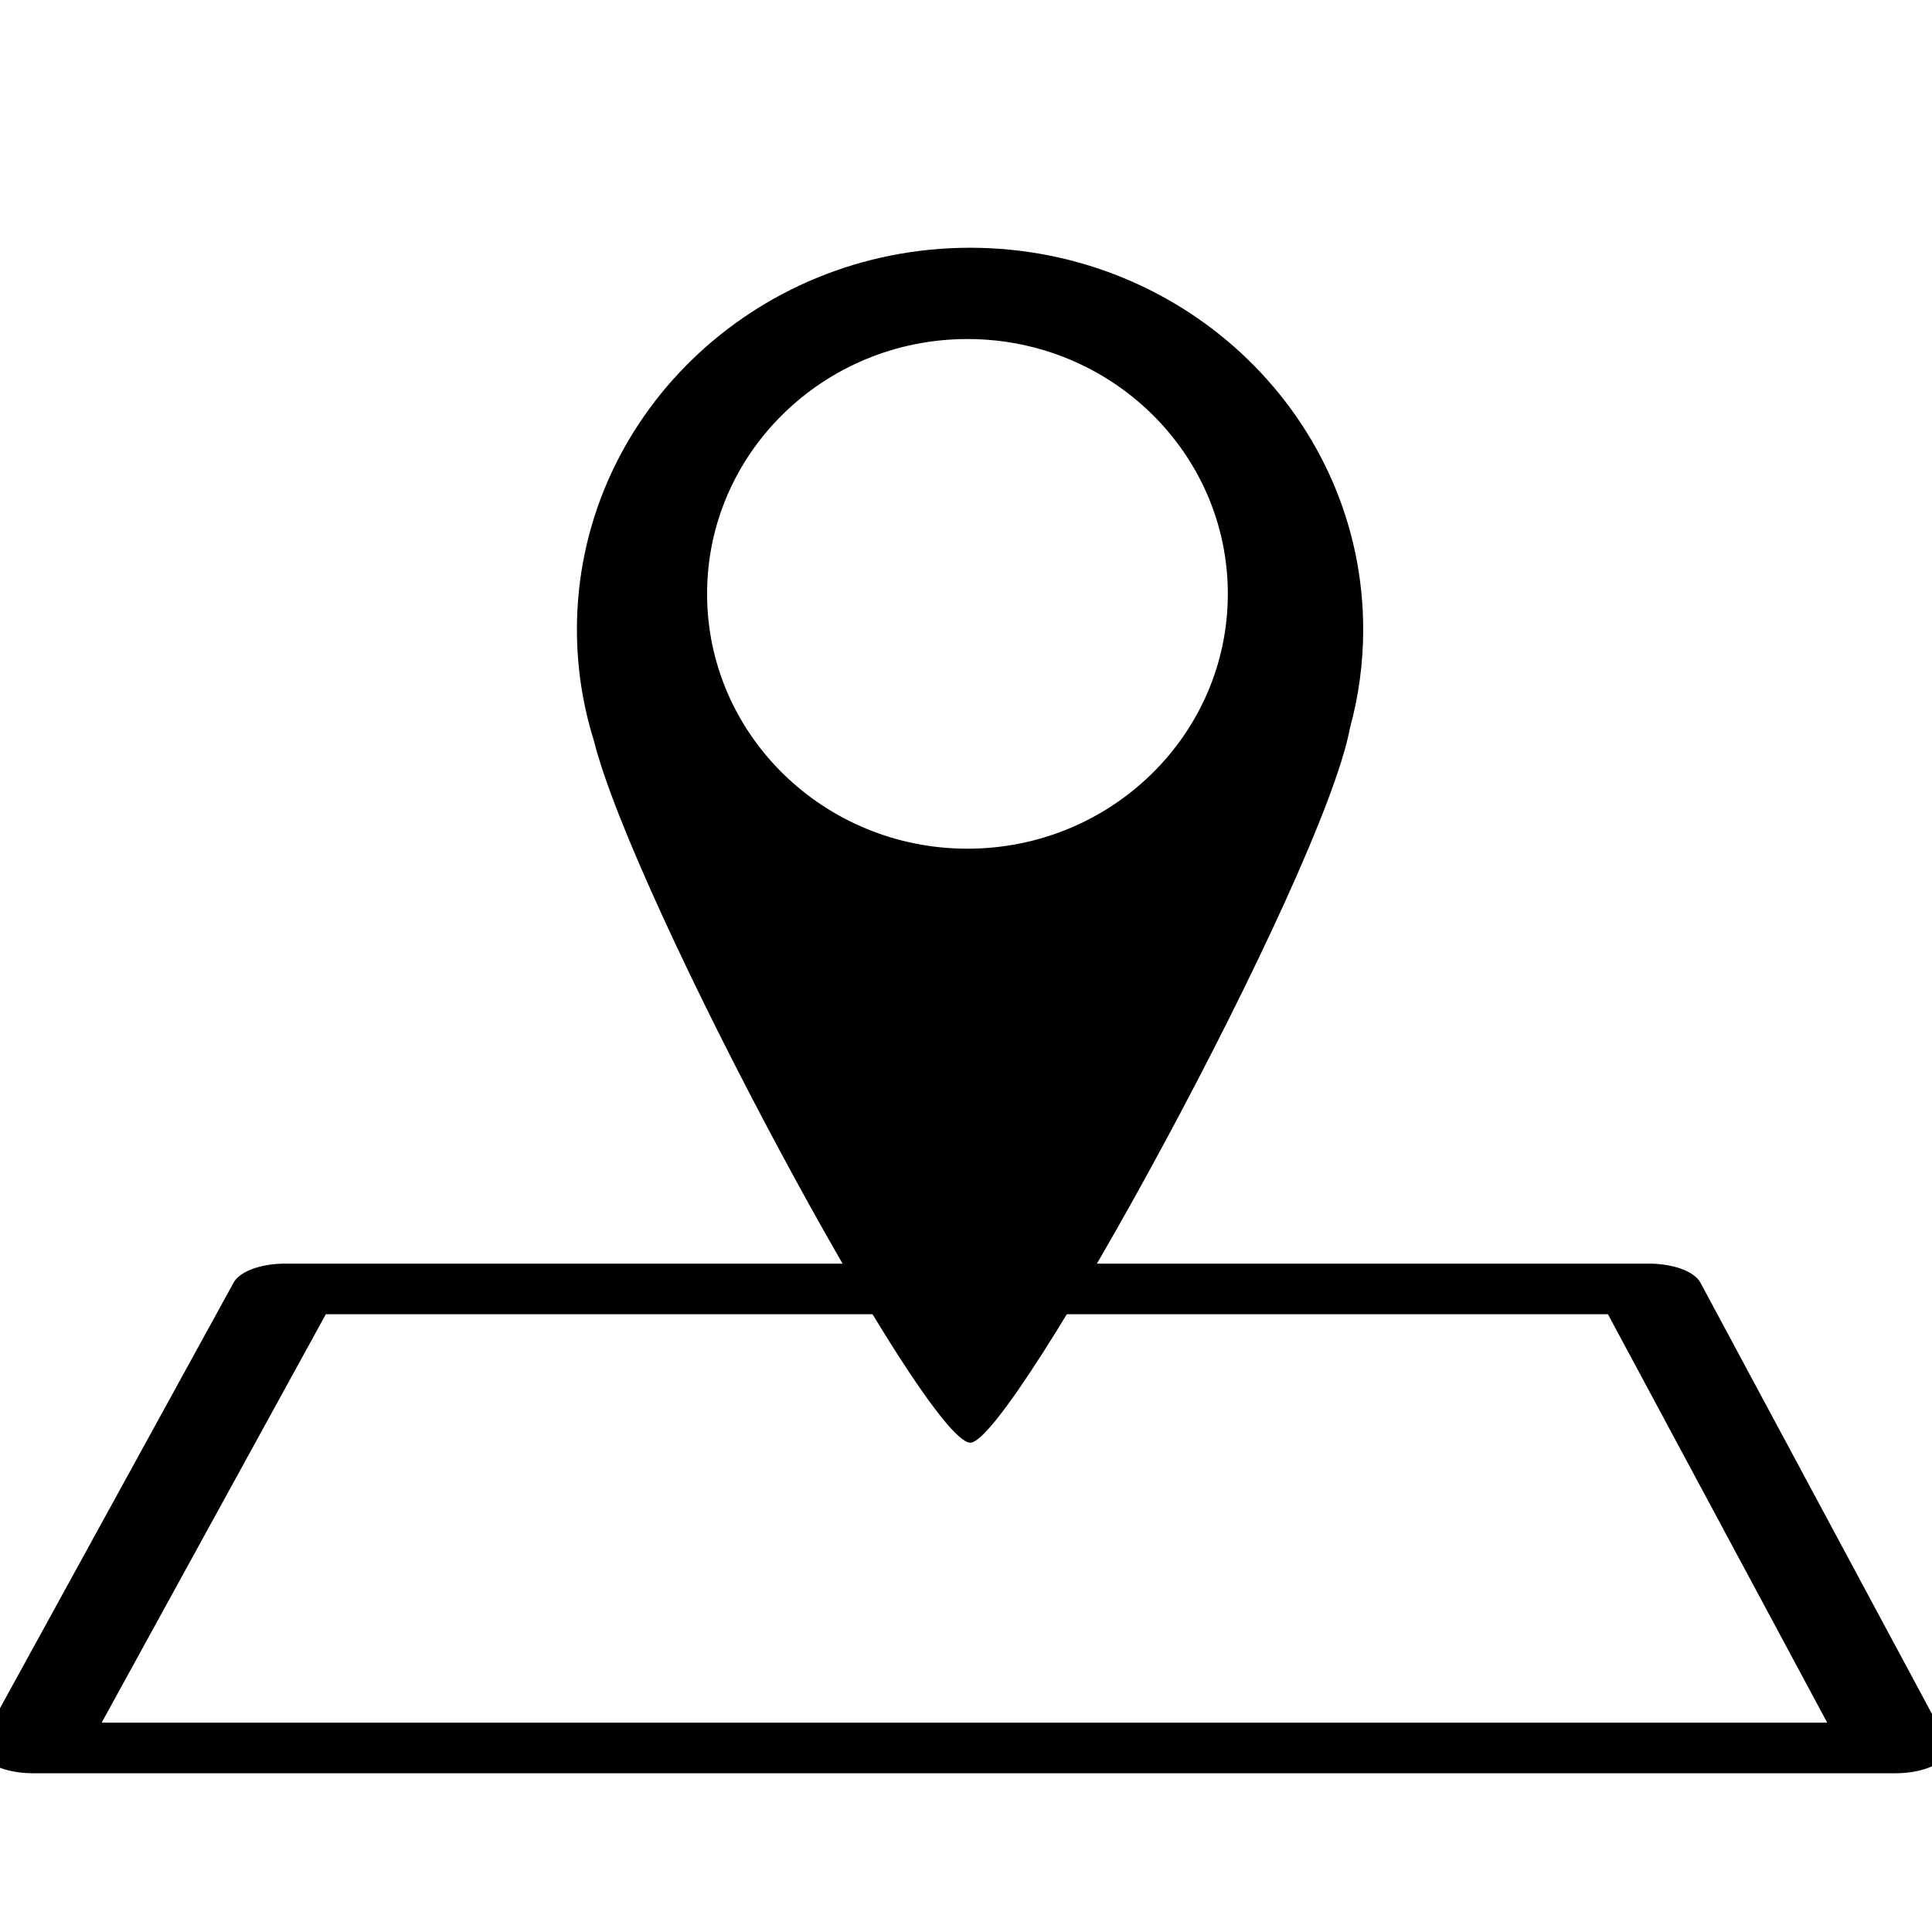
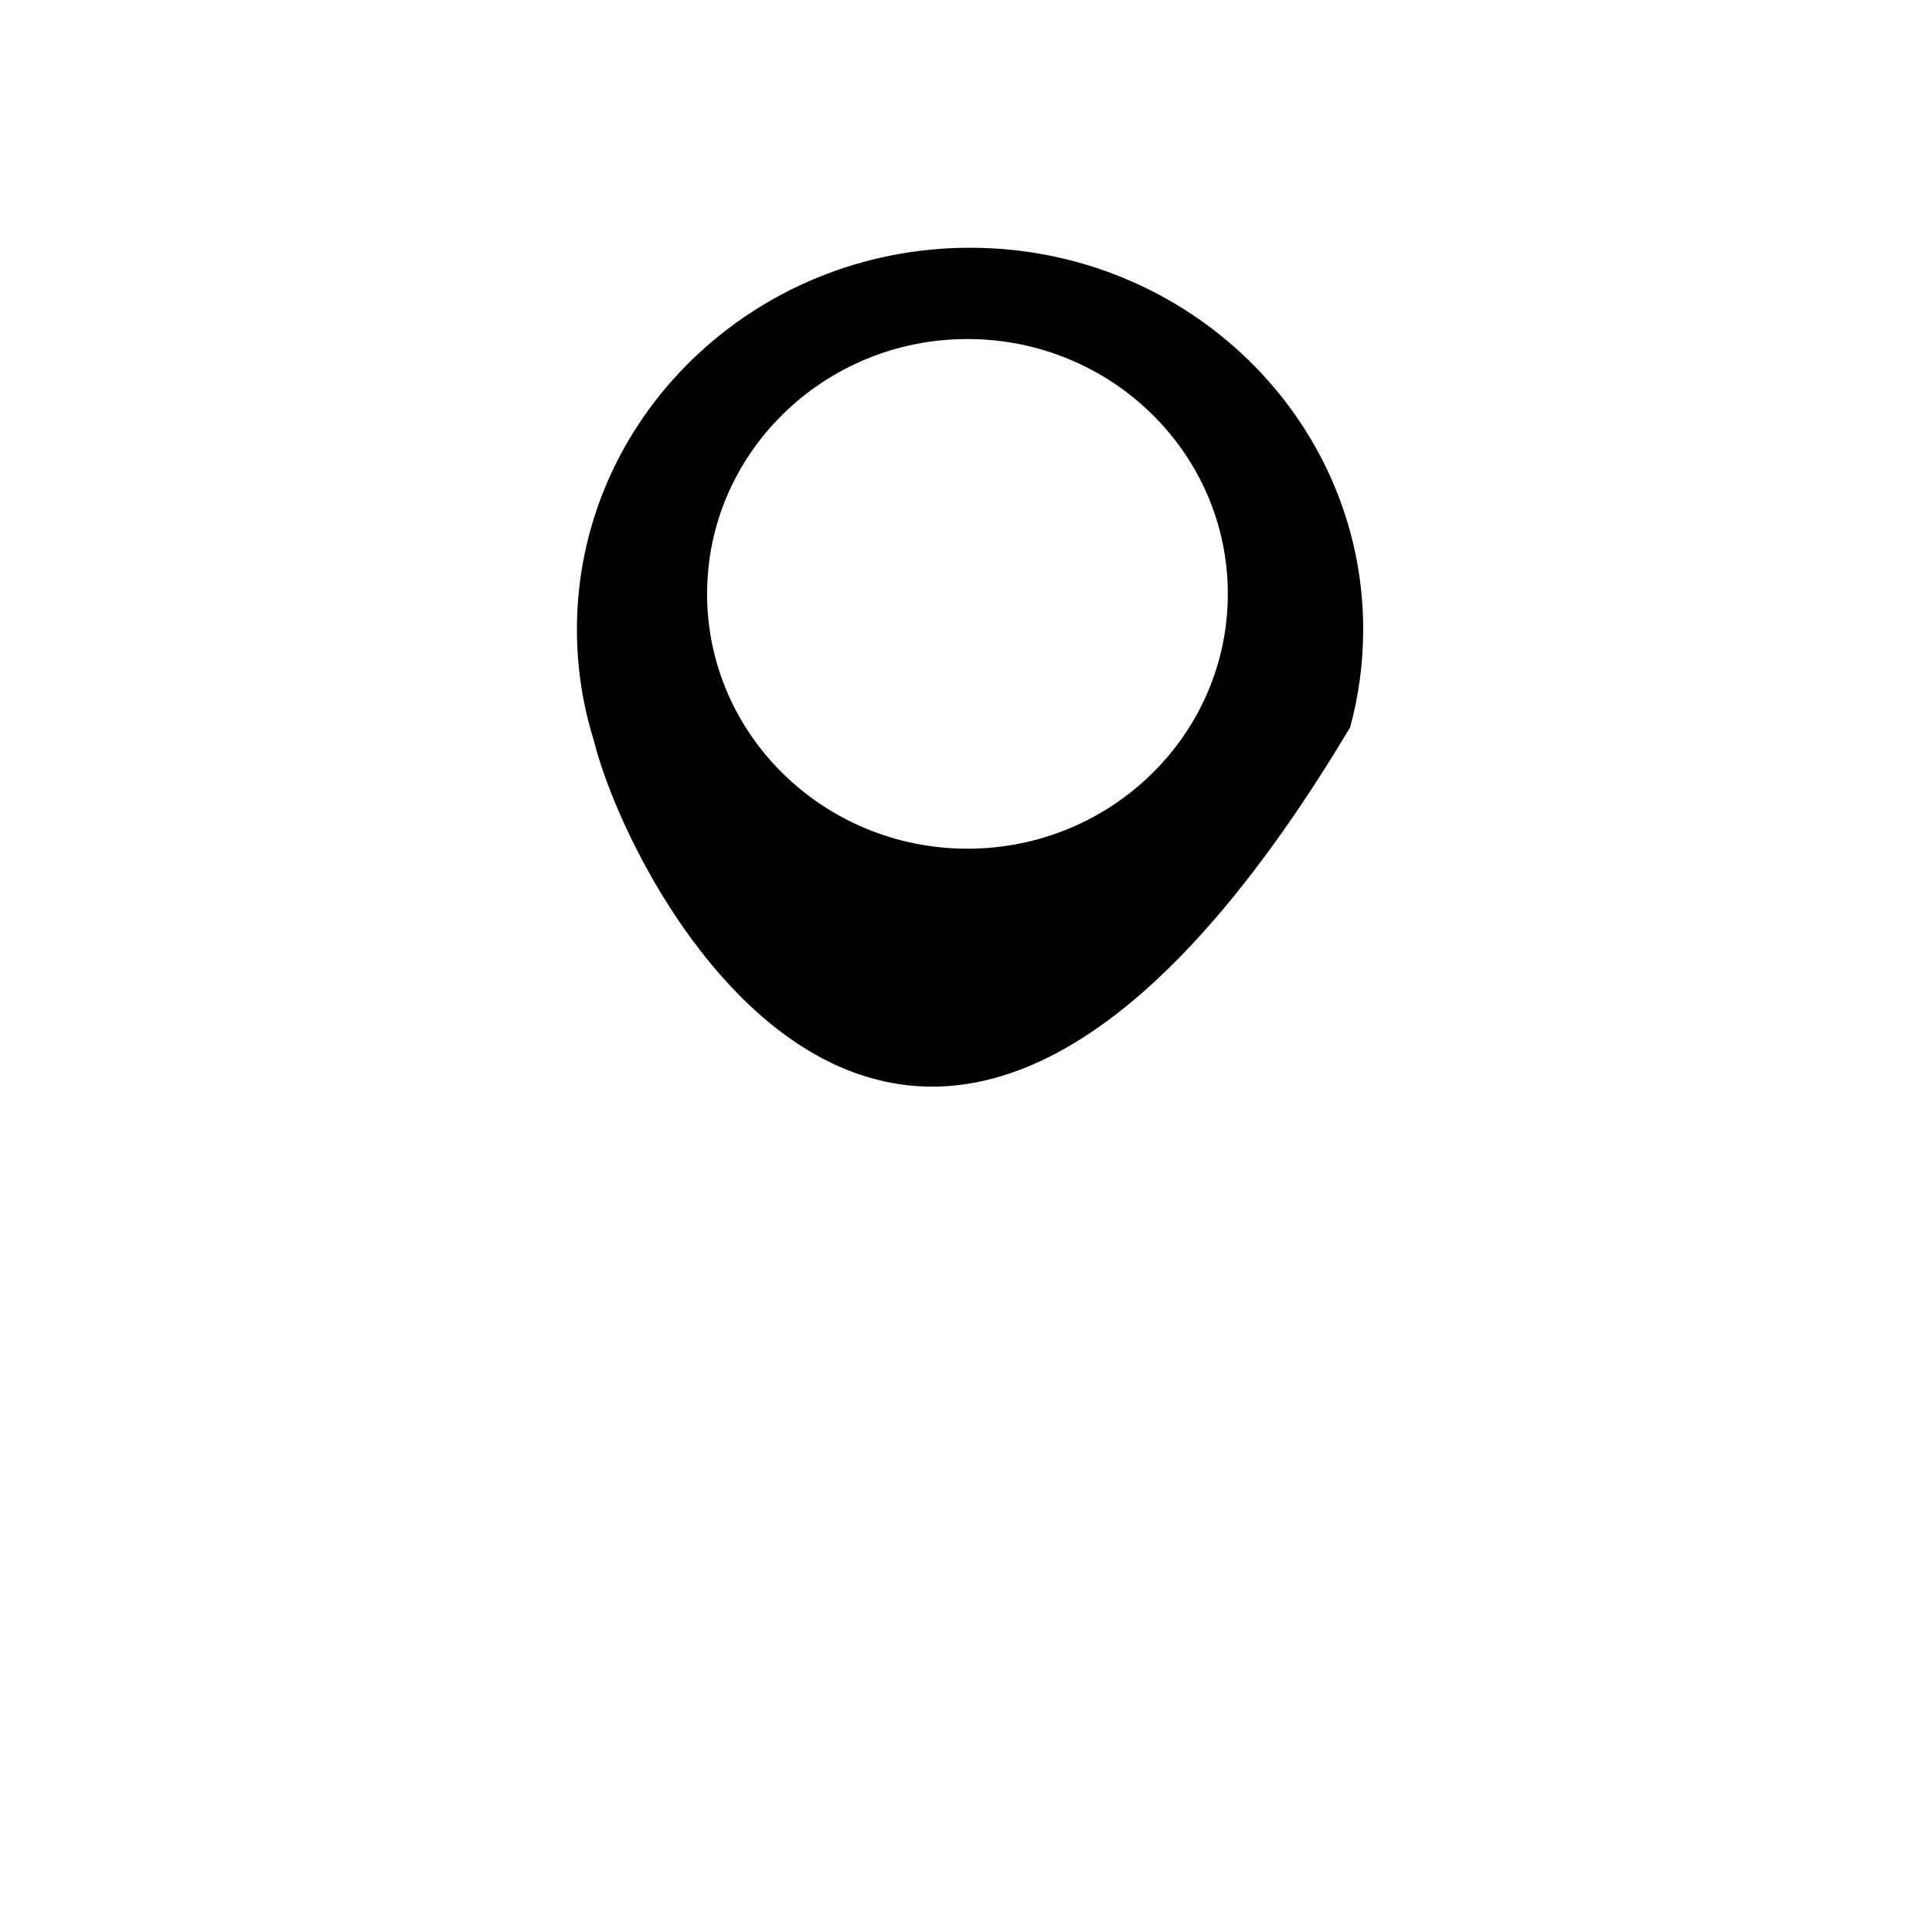
<svg xmlns="http://www.w3.org/2000/svg" width="100%" height="100%" viewBox="0 0 1024 1024" version="1.1" xml:space="preserve" style="fill-rule:evenodd;clip-rule:evenodd;stroke-linecap:round;stroke-linejoin:round;stroke-miterlimit:1.5;">
  <g id="图层1">
    <g transform="matrix(1.274,0,0,1.237,188.006,131.311)">
-       <path d="M99.479,211.126C94.902,196.063 92.442,180.095 92.442,163.558C92.442,73.288 165.73,0 256,0C346.27,0 419.558,73.288 419.558,163.558C419.558,178.064 417.665,192.132 414.115,205.523C402.618,269.191 273.034,513.005 256,512C236.834,510.869 115.962,279.237 99.479,211.126ZM254.92,39.116C314.704,39.116 363.241,88.04 363.241,148.302C363.241,208.563 314.704,257.487 254.92,257.487C195.136,257.487 146.598,208.563 146.598,148.302C146.598,88.04 195.136,39.116 254.92,39.116Z" />
+       <path d="M99.479,211.126C94.902,196.063 92.442,180.095 92.442,163.558C92.442,73.288 165.73,0 256,0C346.27,0 419.558,73.288 419.558,163.558C419.558,178.064 417.665,192.132 414.115,205.523C236.834,510.869 115.962,279.237 99.479,211.126ZM254.92,39.116C314.704,39.116 363.241,88.04 363.241,148.302C363.241,208.563 314.704,257.487 254.92,257.487C195.136,257.487 146.598,208.563 146.598,148.302C146.598,88.04 195.136,39.116 254.92,39.116Z" />
    </g>
    <g transform="matrix(9.671,0,0,4.613,58.107,500.044)">
-       <path d="M84.369,39.695L9.608,39.695L-4.201,92.437L97.876,92.437L84.369,39.695Z" style="fill:none;stroke:black;stroke-width:5.81px;" />
-     </g>
+       </g>
  </g>
</svg>